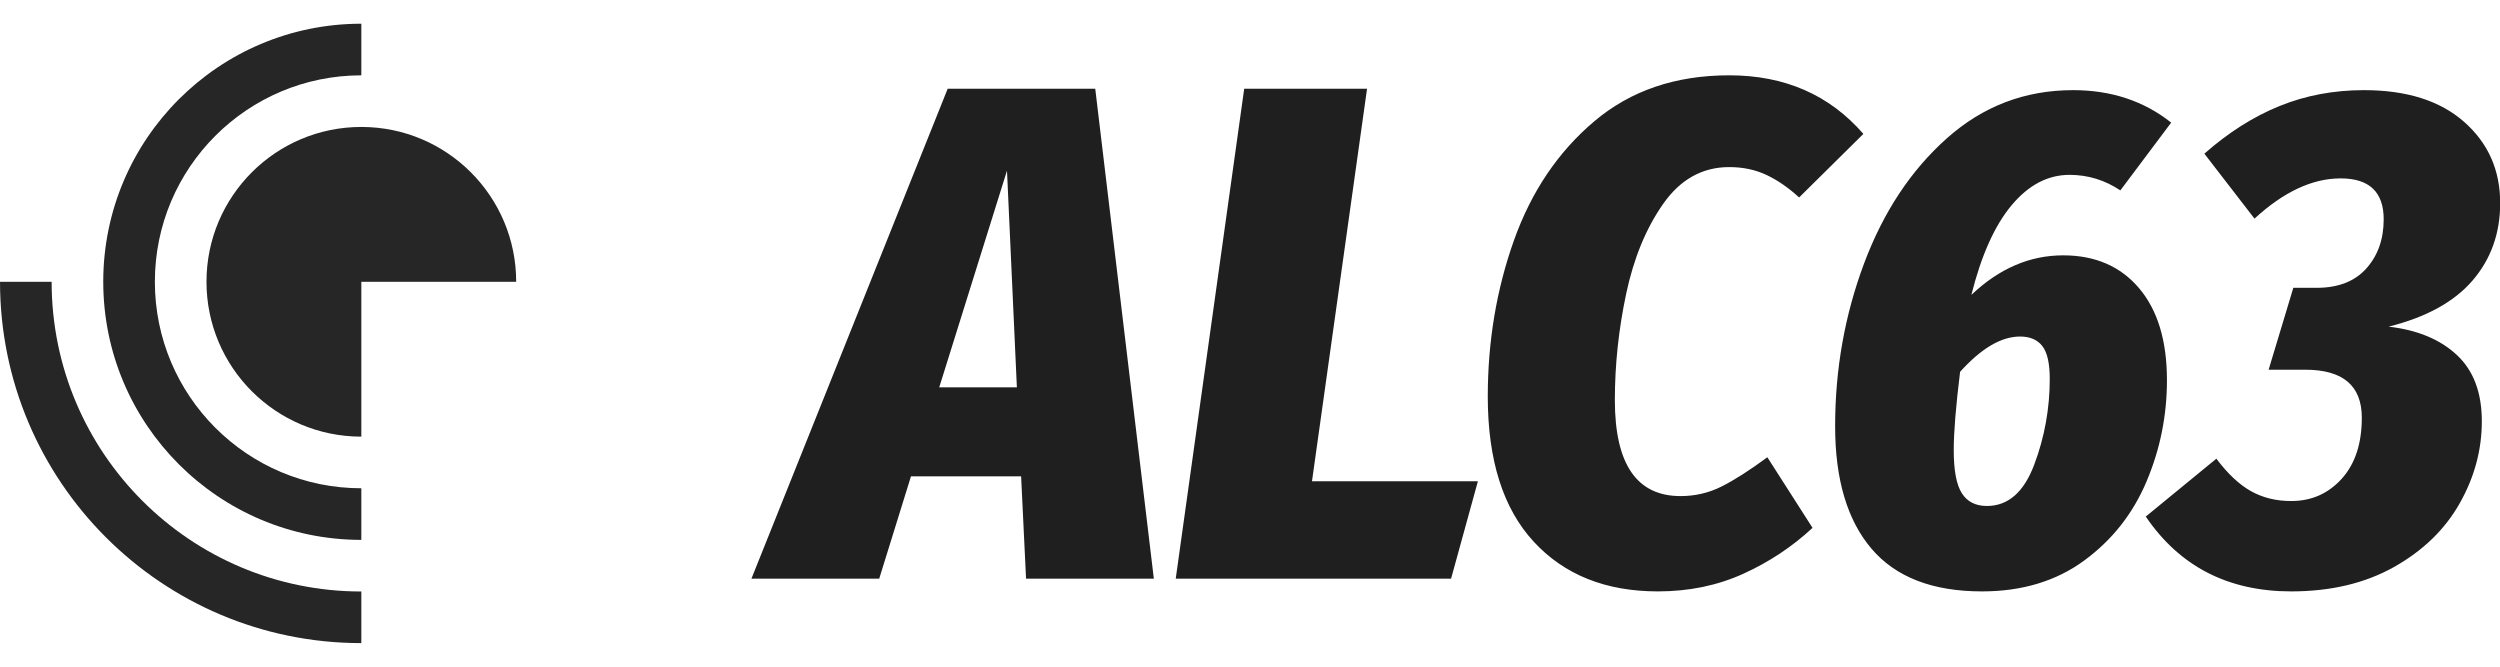
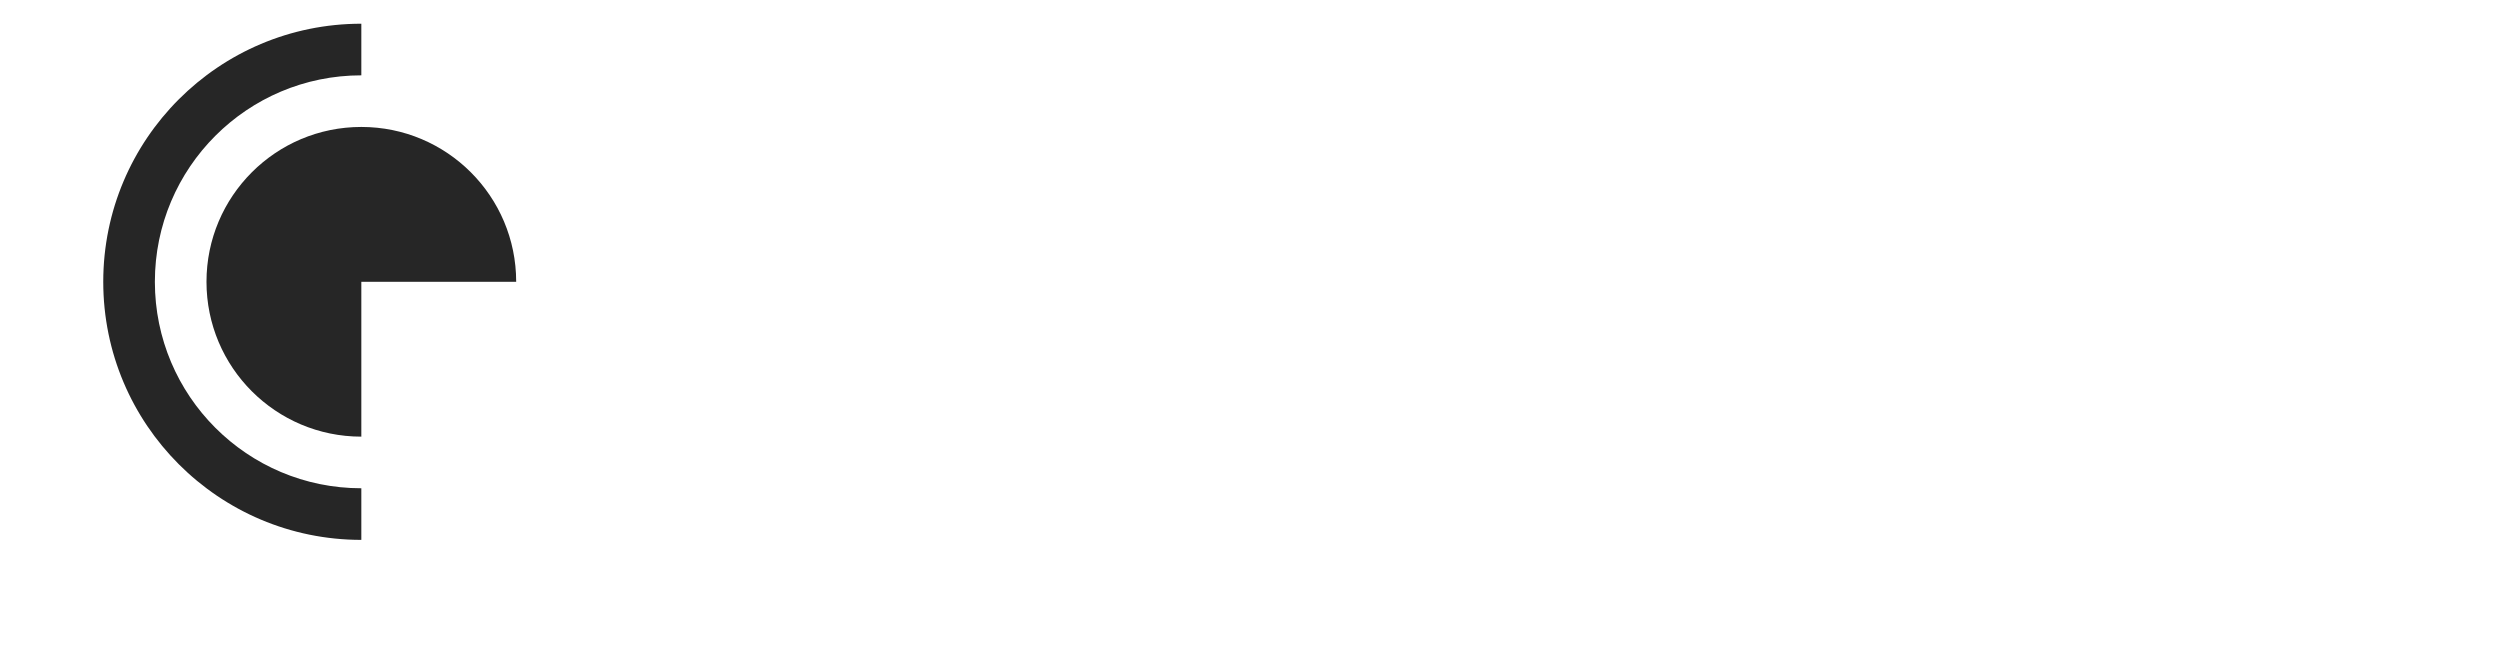
<svg xmlns="http://www.w3.org/2000/svg" id="SvgjsSvg1030" width="100%" height="80" version="1.1" xlink="http://www.w3.org/1999/xlink" preserveAspectRatio="xMidYMid meet" viewBox="0 0 300 74.311" overflow="visible">
  <defs id="SvgjsDefs1031" />
  <g id="SvgjsG1032" transform="scale(1.412)" opacity="1">
    <g id="SvgjsG1033" class="5HPHSae9H" transform="translate(-10.965, -6.579) scale(0.658)" light-content="false" non-strokable="false" fill="#262626">
-       <path d="M16.667 43.33C16.667 69.104 37.559 90 63.333 90v-6.667c-22.093 0-40-17.91-40-40.003h-6.666z" />
      <path d="M63.333 16.667c-14.729 0-26.666 11.94-26.666 26.664C36.667 58.06 48.604 70 63.333 70v6.667C44.922 76.667 30 61.741 30 43.33 30 24.922 44.922 10 63.333 10v6.667z" />
      <path d="M63.333 43.333v20c-11.048 0-20-8.955-20-20.003 0-11.045 8.952-19.997 20-19.997 11.049 0 20 8.952 20 19.997l-20 .003z" />
    </g>
    <g id="SvgjsG1034" class="text" transform="translate(140.09, 47.166) scale(1)" light-content="false" fill="#1f1f1f">
-       <path d="M-52.89 0L-42.03 0L-47.01 -41.64L-59.55 -41.64L-76.23 0L-65.37 0L-62.67 -8.7L-53.31 -8.7ZM-60.27 -16.26L-54.51 -34.68L-53.67 -16.26Z M-23.91 -41.64L-34.35 -41.64L-40.17 0L-16.77 0L-14.49 -8.28L-28.59 -8.28Z M18.27 -37.8C15.39 -41.12 11.59 -42.78 6.87 -42.78C2.31 -42.78 -1.51 -41.48 -4.59 -38.88C-7.67 -36.28 -9.95 -32.9 -11.43 -28.74C-12.91 -24.58 -13.65 -20.16 -13.65 -15.48C-13.65 -10.08 -12.35 -5.97 -9.75 -3.15C-7.15 -0.33 -3.63 1.08 0.81 1.08C3.45 1.08 5.87 0.58 8.07 -0.42C10.27 -1.42 12.23 -2.72 13.95 -4.32L10.11 -10.32C8.59 -9.2 7.29 -8.37 6.21 -7.83C5.13 -7.29 3.97 -7.02 2.73 -7.02C-0.99 -7.02 -2.85 -9.74 -2.85 -15.18C-2.85 -18.18 -2.53 -21.19 -1.89 -24.21C-1.25 -27.23 -0.2 -29.78 1.26 -31.86C2.72 -33.94 4.59 -34.98 6.87 -34.98C8.03 -34.98 9.08 -34.76 10.02 -34.32C10.96 -33.88 11.89 -33.24 12.81 -32.4Z M41.7 -24.69C40.12 -26.55 37.97 -27.48 35.25 -27.48C32.41 -27.48 29.81 -26.36 27.45 -24.12C28.29 -27.48 29.43 -30.02 30.87 -31.74C32.31 -33.46 33.95 -34.32 35.79 -34.32C37.35 -34.32 38.79 -33.88 40.11 -33L44.43 -38.76C42.11 -40.6 39.33 -41.52 36.09 -41.52C32.01 -41.52 28.44 -40.16 25.38 -37.44C22.32 -34.72 19.97 -31.17 18.33 -26.79C16.69 -22.41 15.87 -17.8 15.87 -12.96C15.87 -8.44 16.9 -4.97 18.96 -2.55C21.02 -0.13 24.15 1.08 28.35 1.08C31.75 1.08 34.64 0.21 37.02 -1.53C39.4 -3.27 41.17 -5.51 42.33 -8.25C43.49 -10.99 44.07 -13.86 44.07 -16.86C44.07 -20.22 43.28 -22.83 41.7 -24.69ZM32.79 -9.69C31.91 -7.35 30.57 -6.18 28.77 -6.18C27.81 -6.18 27.1 -6.54 26.64 -7.26C26.18 -7.98 25.95 -9.2 25.95 -10.92C25.95 -12.44 26.13 -14.66 26.49 -17.58C28.29 -19.58 29.99 -20.58 31.59 -20.58C32.43 -20.58 33.06 -20.31 33.48 -19.77C33.9 -19.23 34.11 -18.3 34.11 -16.98C34.11 -14.46 33.67 -12.03 32.79 -9.69Z M69.33 -38.82C67.29 -40.62 64.45 -41.52 60.81 -41.52C58.25 -41.52 55.86 -41.07 53.64 -40.17C51.42 -39.27 49.29 -37.92 47.25 -36.12L51.51 -30.6C53.99 -32.88 56.43 -34.02 58.83 -34.02C61.27 -34.02 62.49 -32.86 62.49 -30.54C62.49 -28.86 62 -27.47 61.02 -26.37C60.04 -25.27 58.63 -24.72 56.79 -24.72L54.81 -24.72L52.71 -17.76L55.83 -17.76C59.03 -17.76 60.63 -16.4 60.63 -13.68C60.63 -11.48 60.06 -9.75 58.92 -8.49C57.78 -7.23 56.35 -6.6 54.63 -6.6C53.35 -6.6 52.21 -6.88 51.21 -7.44C50.21 -8 49.23 -8.92 48.27 -10.2L42.27 -5.28C45.15 -1.04 49.27 1.08 54.63 1.08C57.99 1.08 60.9 0.39 63.36 -0.99C65.82 -2.37 67.68 -4.17 68.94 -6.39C70.2 -8.61 70.83 -10.94 70.83 -13.38C70.83 -15.82 70.12 -17.7 68.7 -19.02C67.28 -20.34 65.35 -21.14 62.91 -21.42C66.11 -22.22 68.49 -23.53 70.05 -25.35C71.61 -27.17 72.39 -29.36 72.39 -31.92C72.39 -34.72 71.37 -37.02 69.33 -38.82Z" />
-     </g>
+       </g>
  </g>
</svg>